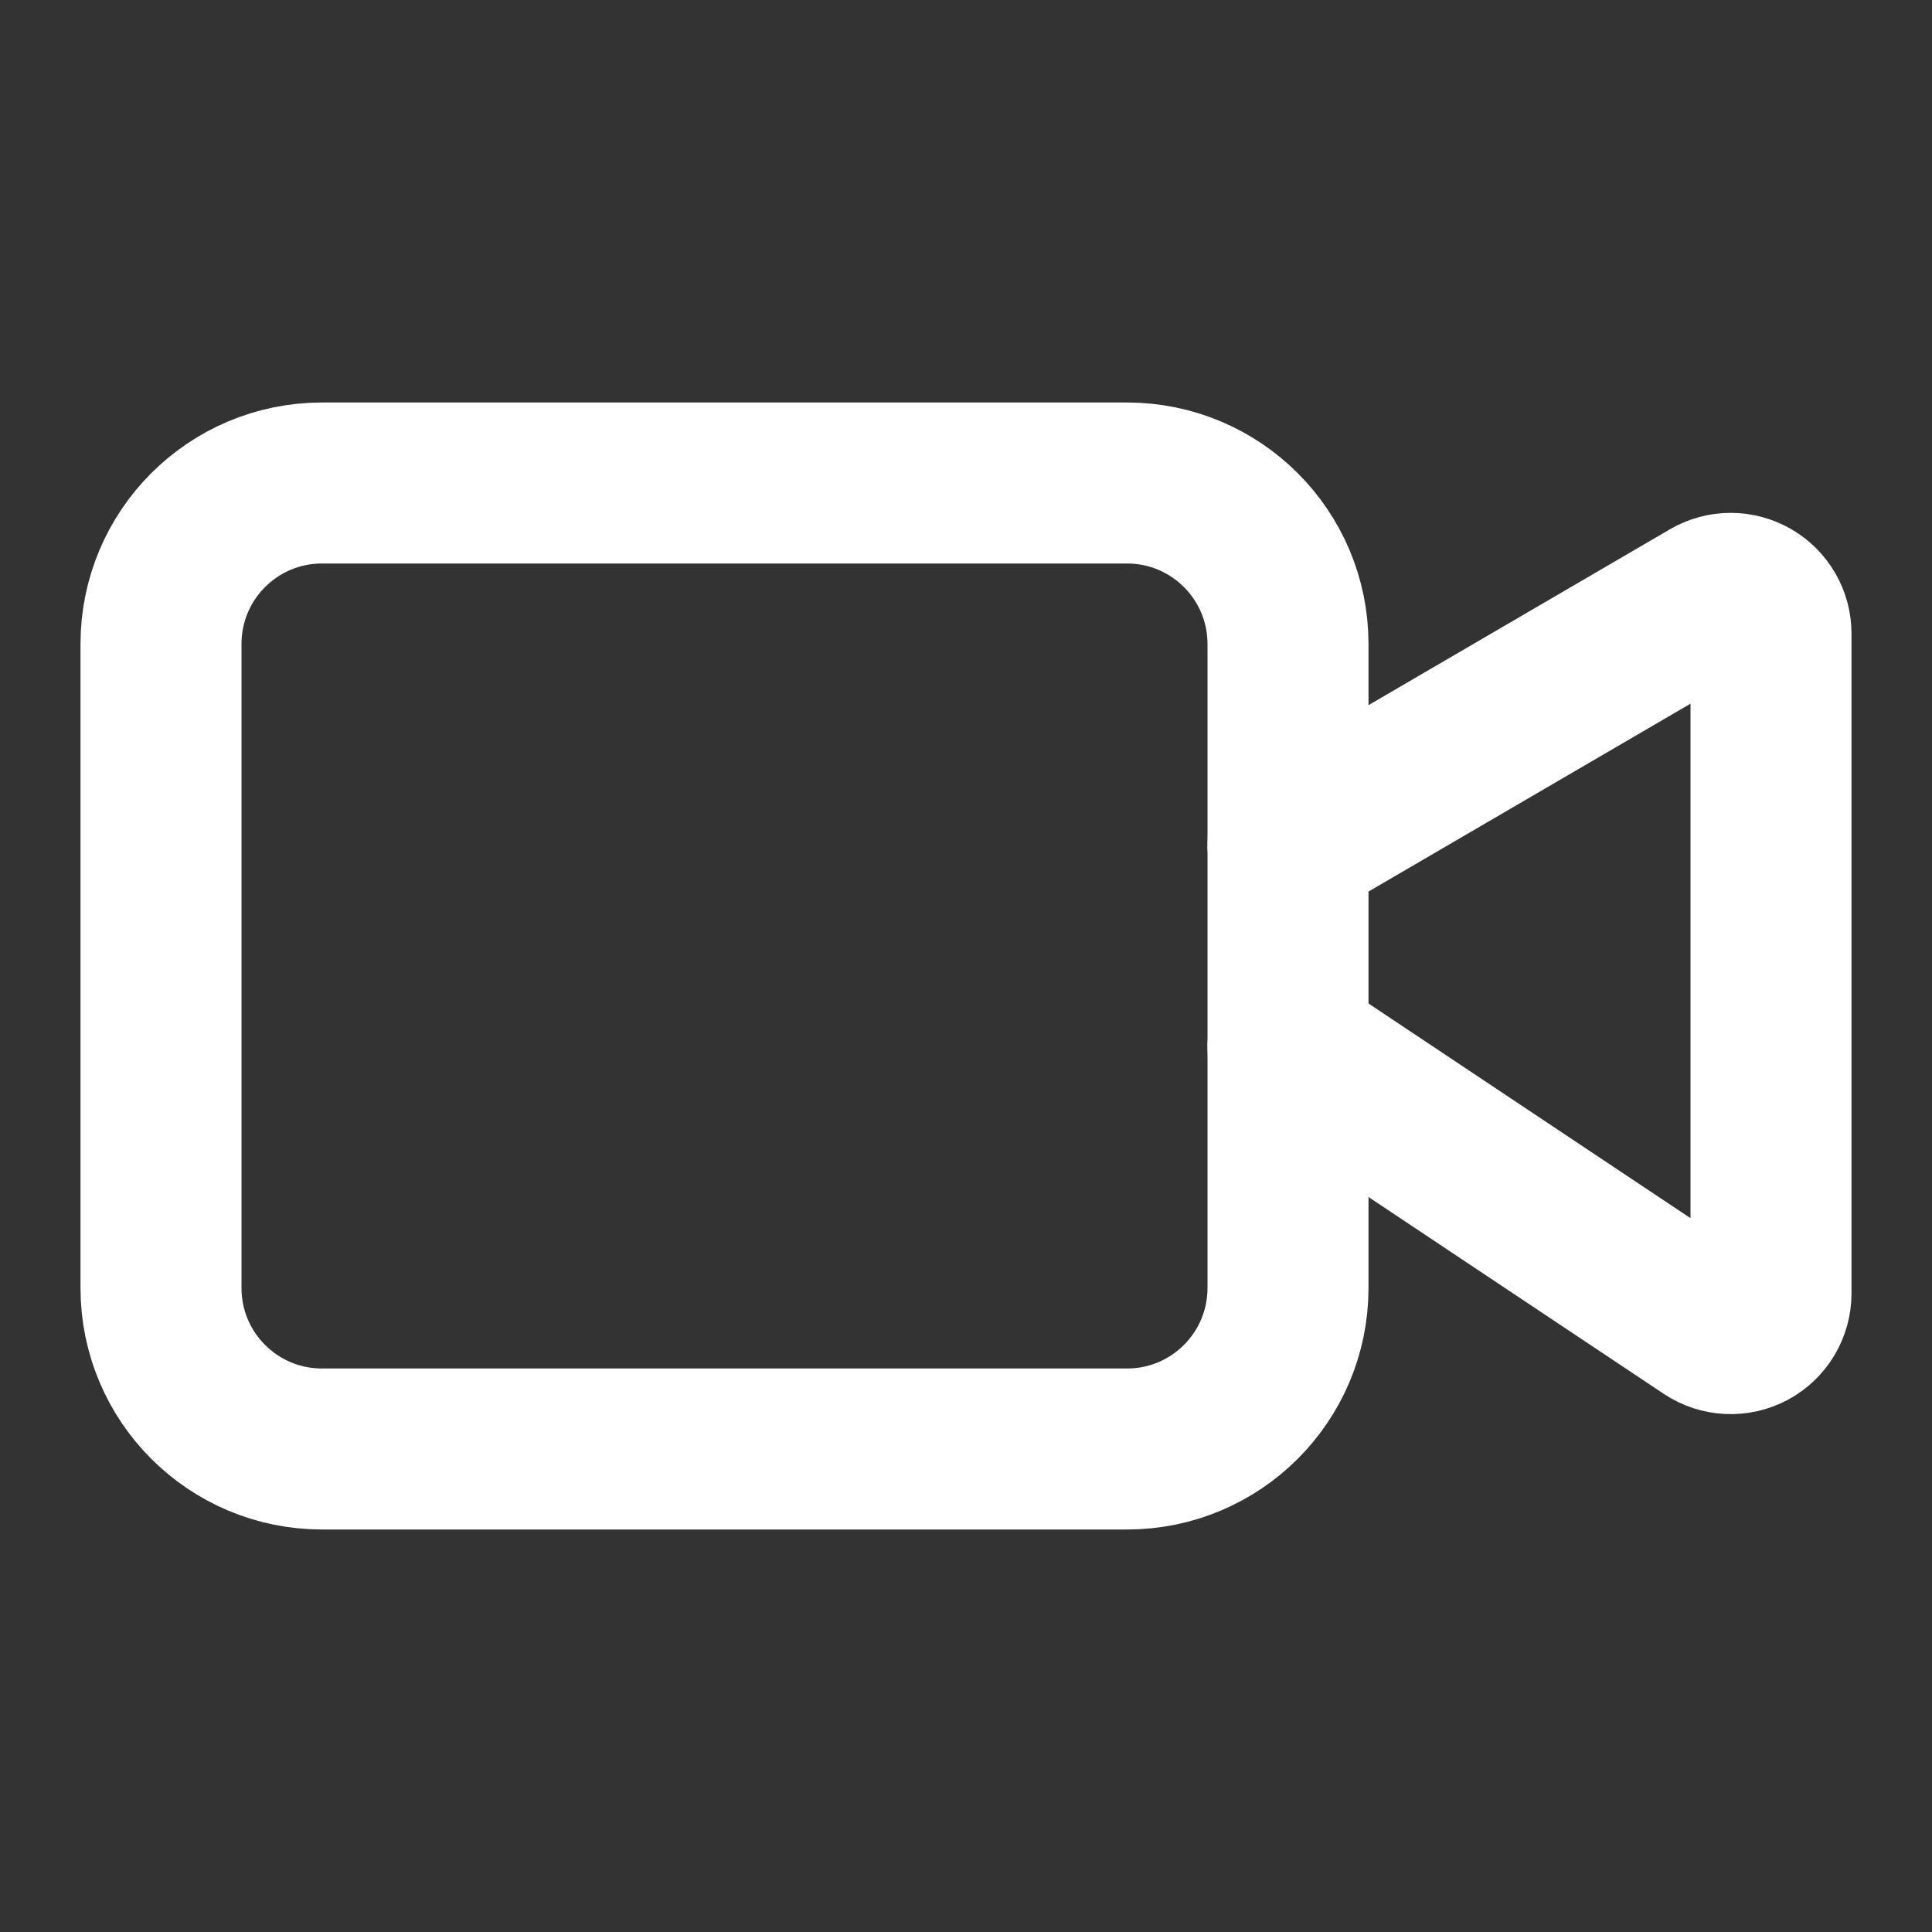
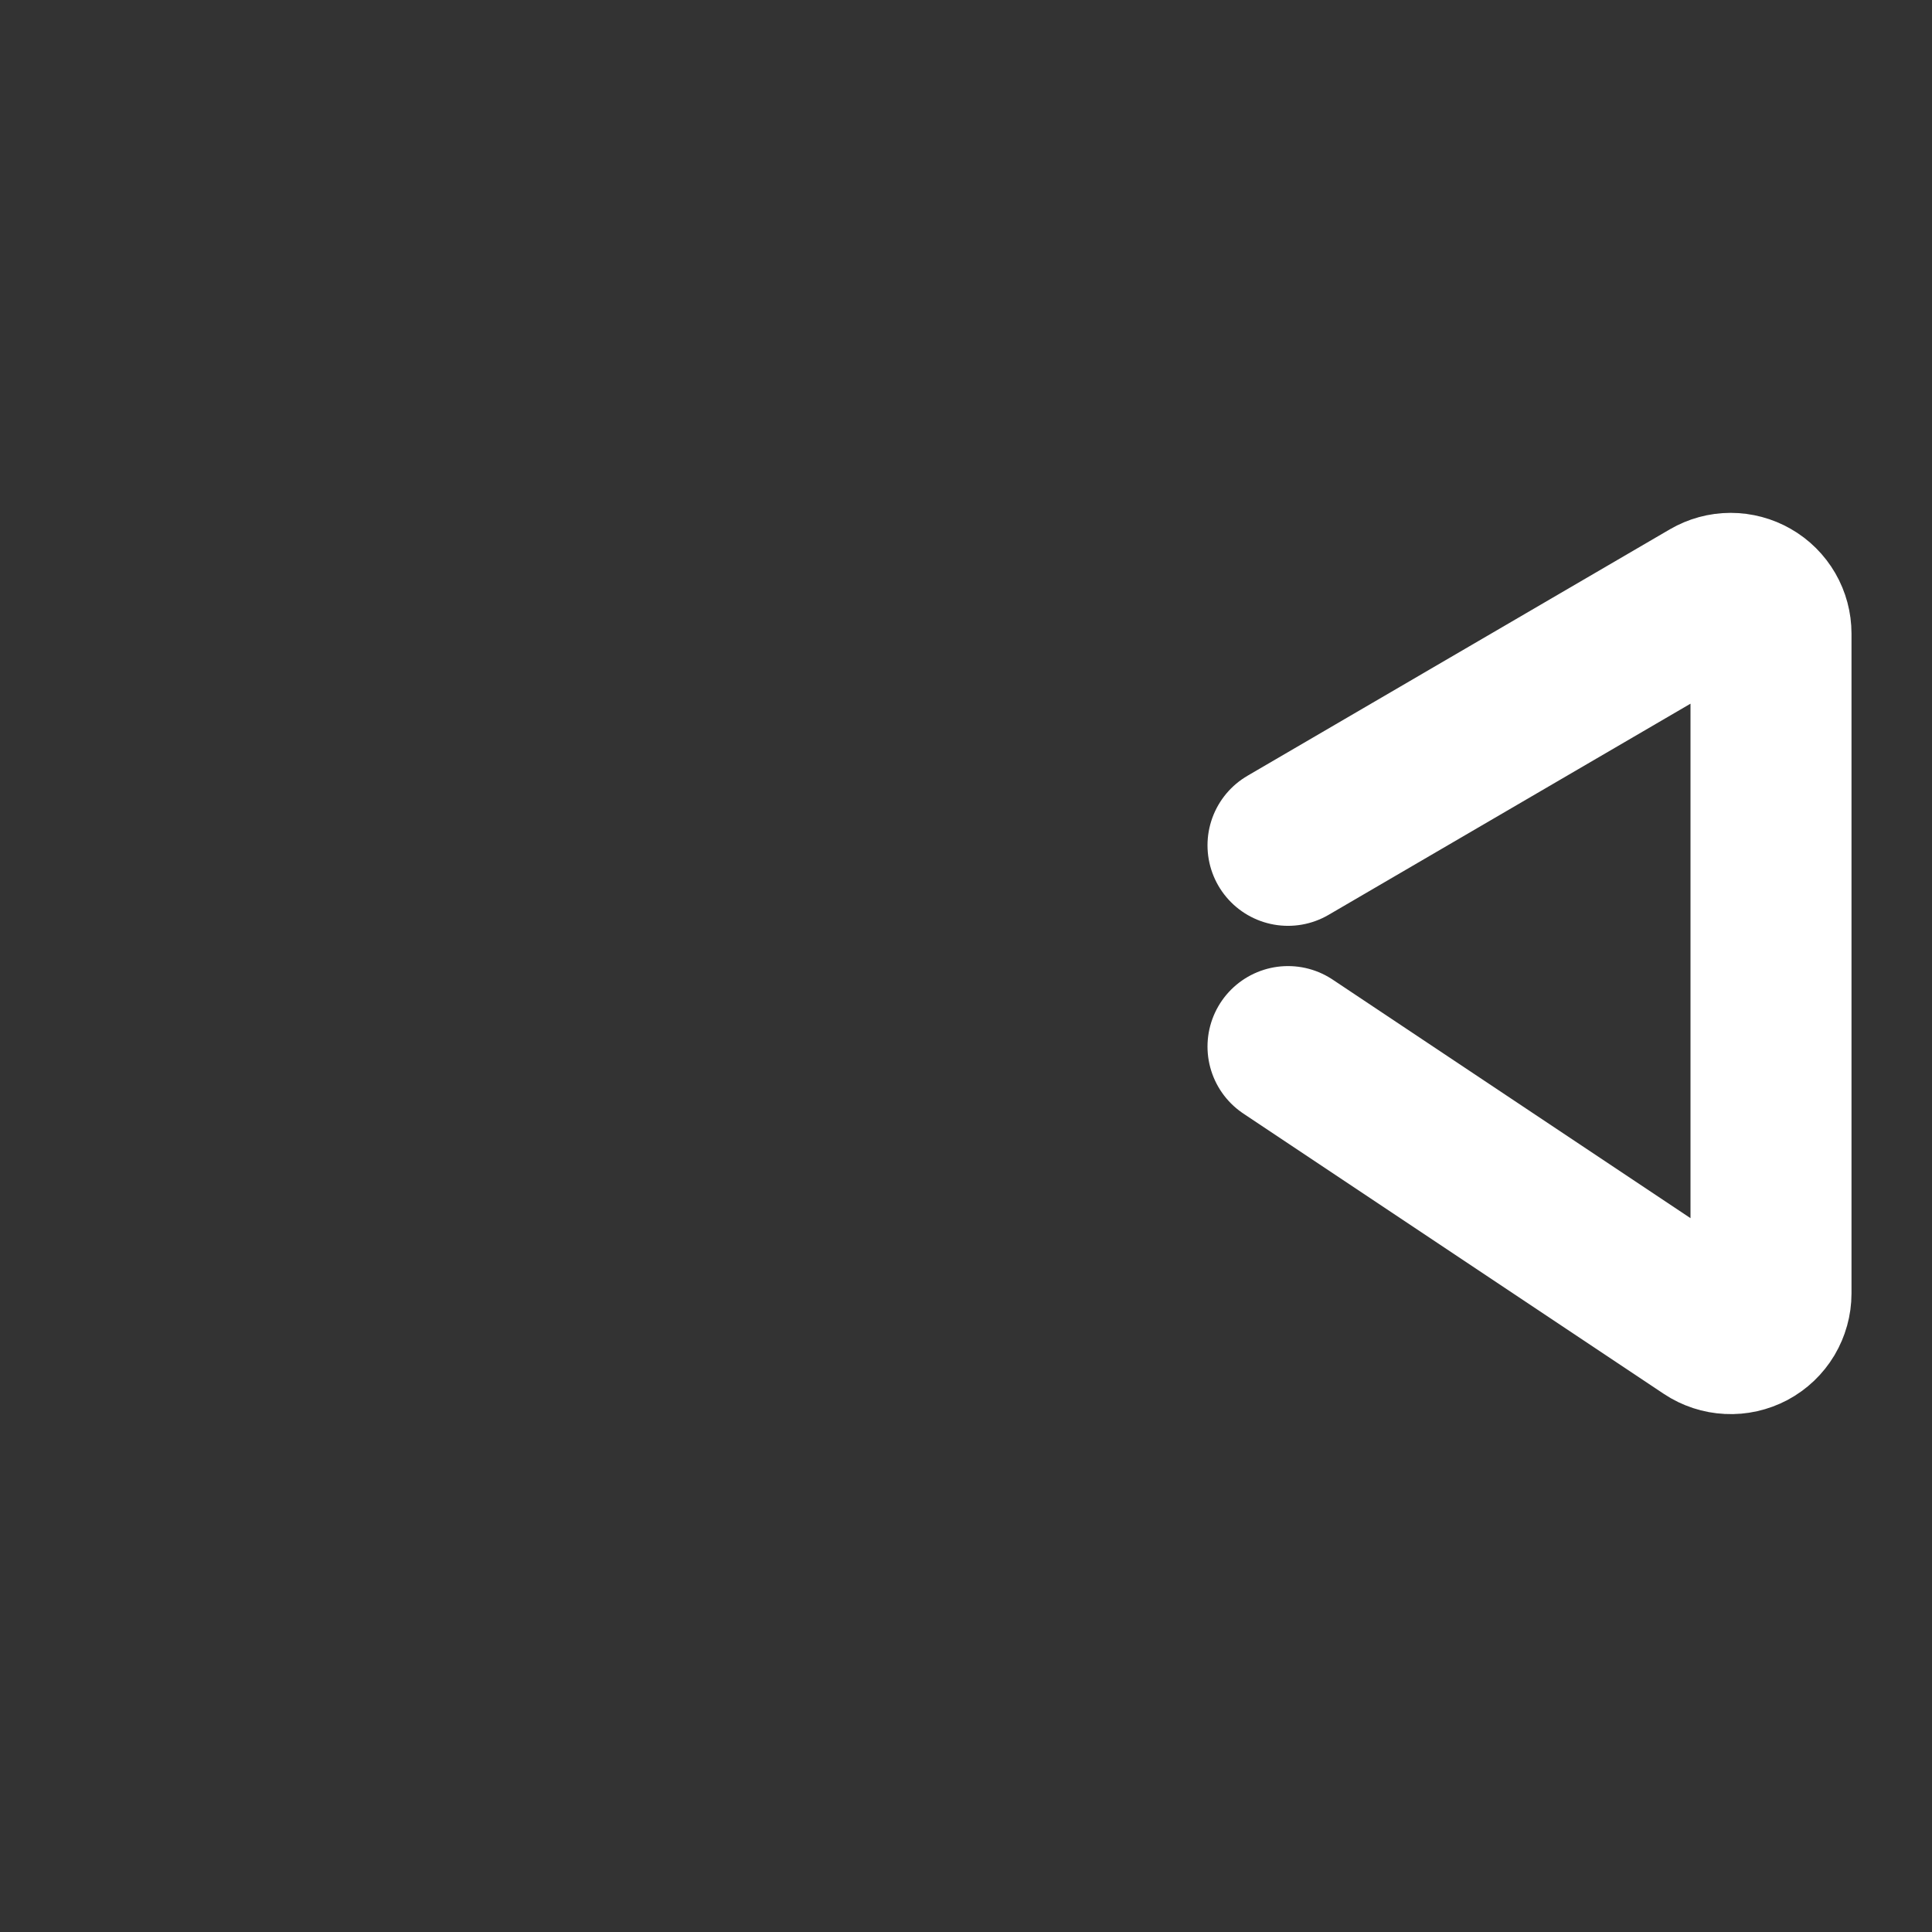
<svg xmlns="http://www.w3.org/2000/svg" width="24" height="24" viewBox="0 0 24 24" fill="none">
  <rect x="0" y="0" width="24" height="24" fill="#333333" stroke="none" />
  <path d="M16 13.001L21.223 16.483C21.298 16.533 21.386 16.562 21.476 16.566C21.566 16.571 21.656 16.55 21.736 16.508C21.816 16.465 21.882 16.402 21.929 16.324C21.975 16.246 22 16.158 22 16.067V7.871C22 7.783 21.977 7.697 21.933 7.621C21.889 7.545 21.825 7.481 21.749 7.438C21.673 7.394 21.586 7.371 21.498 7.371C21.41 7.371 21.324 7.395 21.248 7.439L16 10.501" stroke="white" stroke-width="2" stroke-linecap="round" stroke-linejoin="round" />
-   <path d="M14 6H4C2.895 6 2 6.895 2 8V16C2 17.105 2.895 18 4 18H14C15.105 18 16 17.105 16 16V8C16 6.895 15.105 6 14 6Z" stroke="white" stroke-width="2" stroke-linecap="round" stroke-linejoin="round" />
</svg>